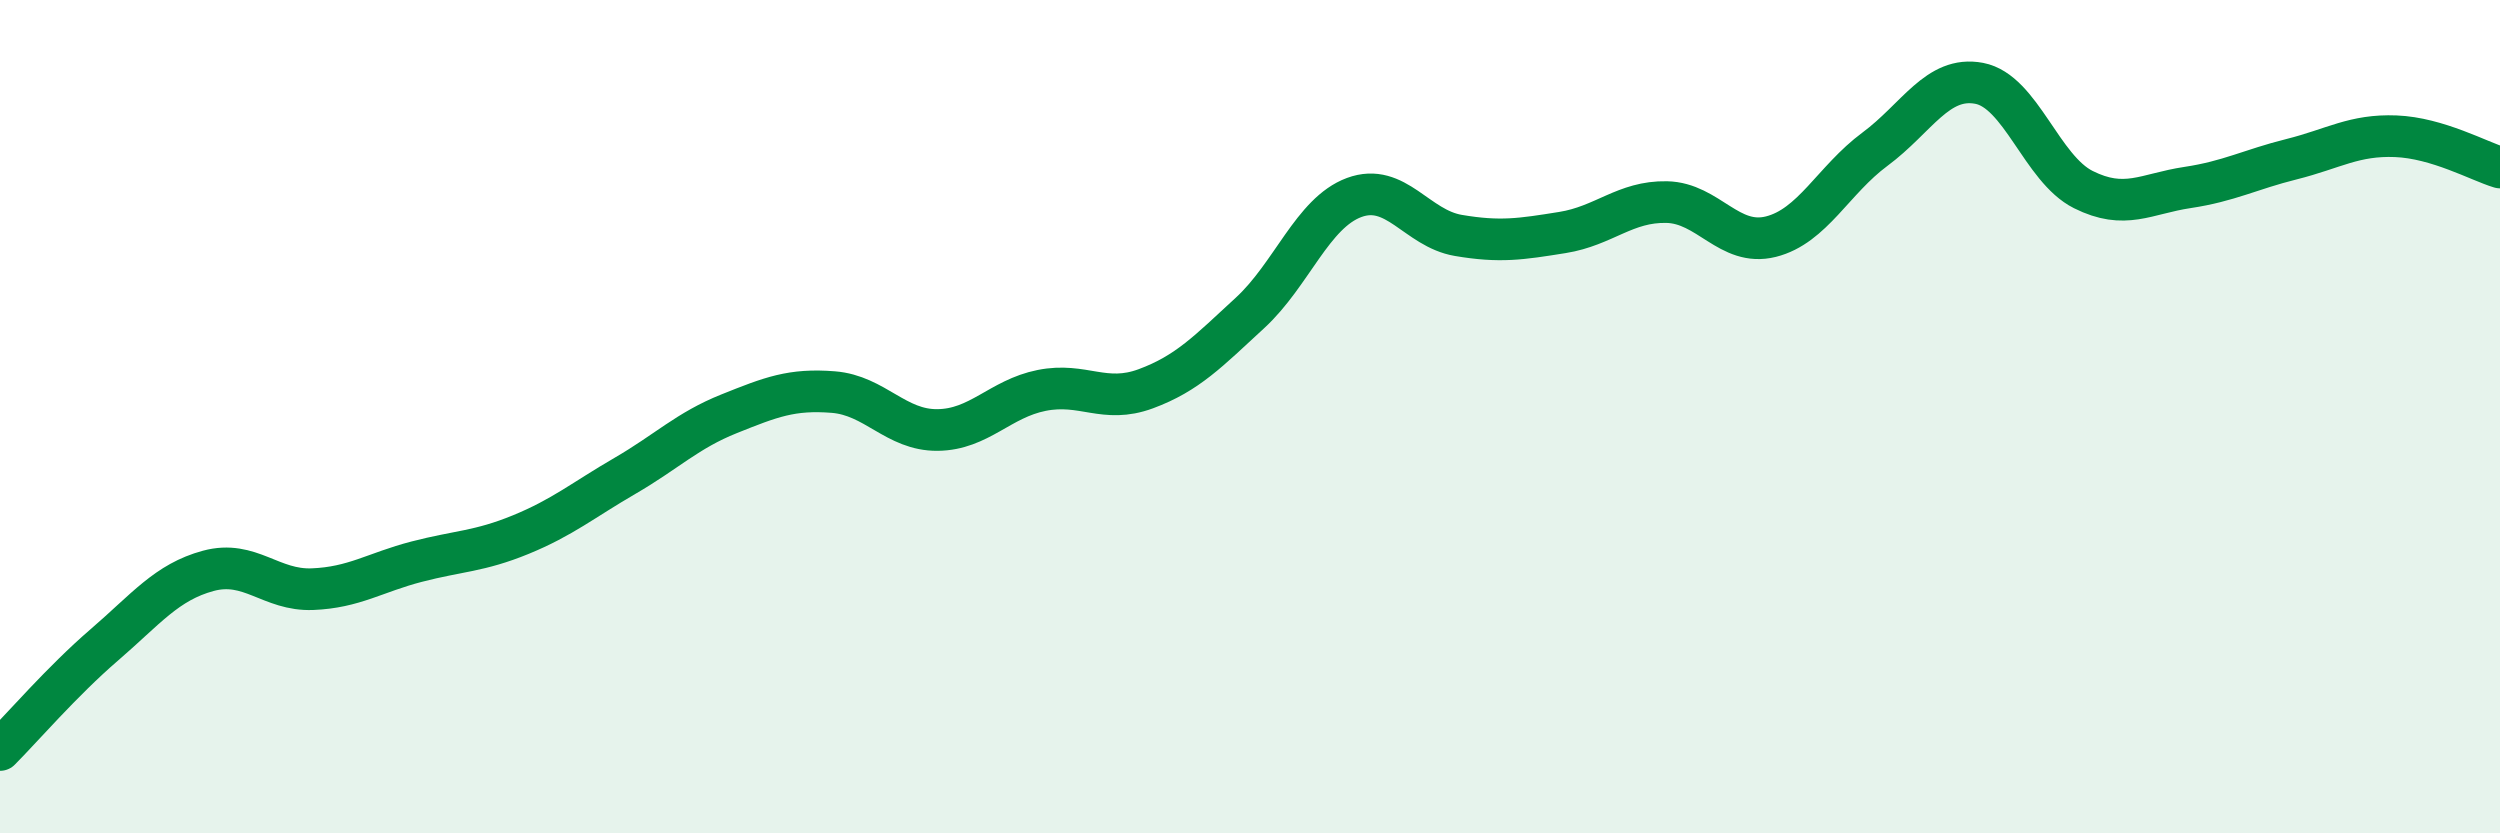
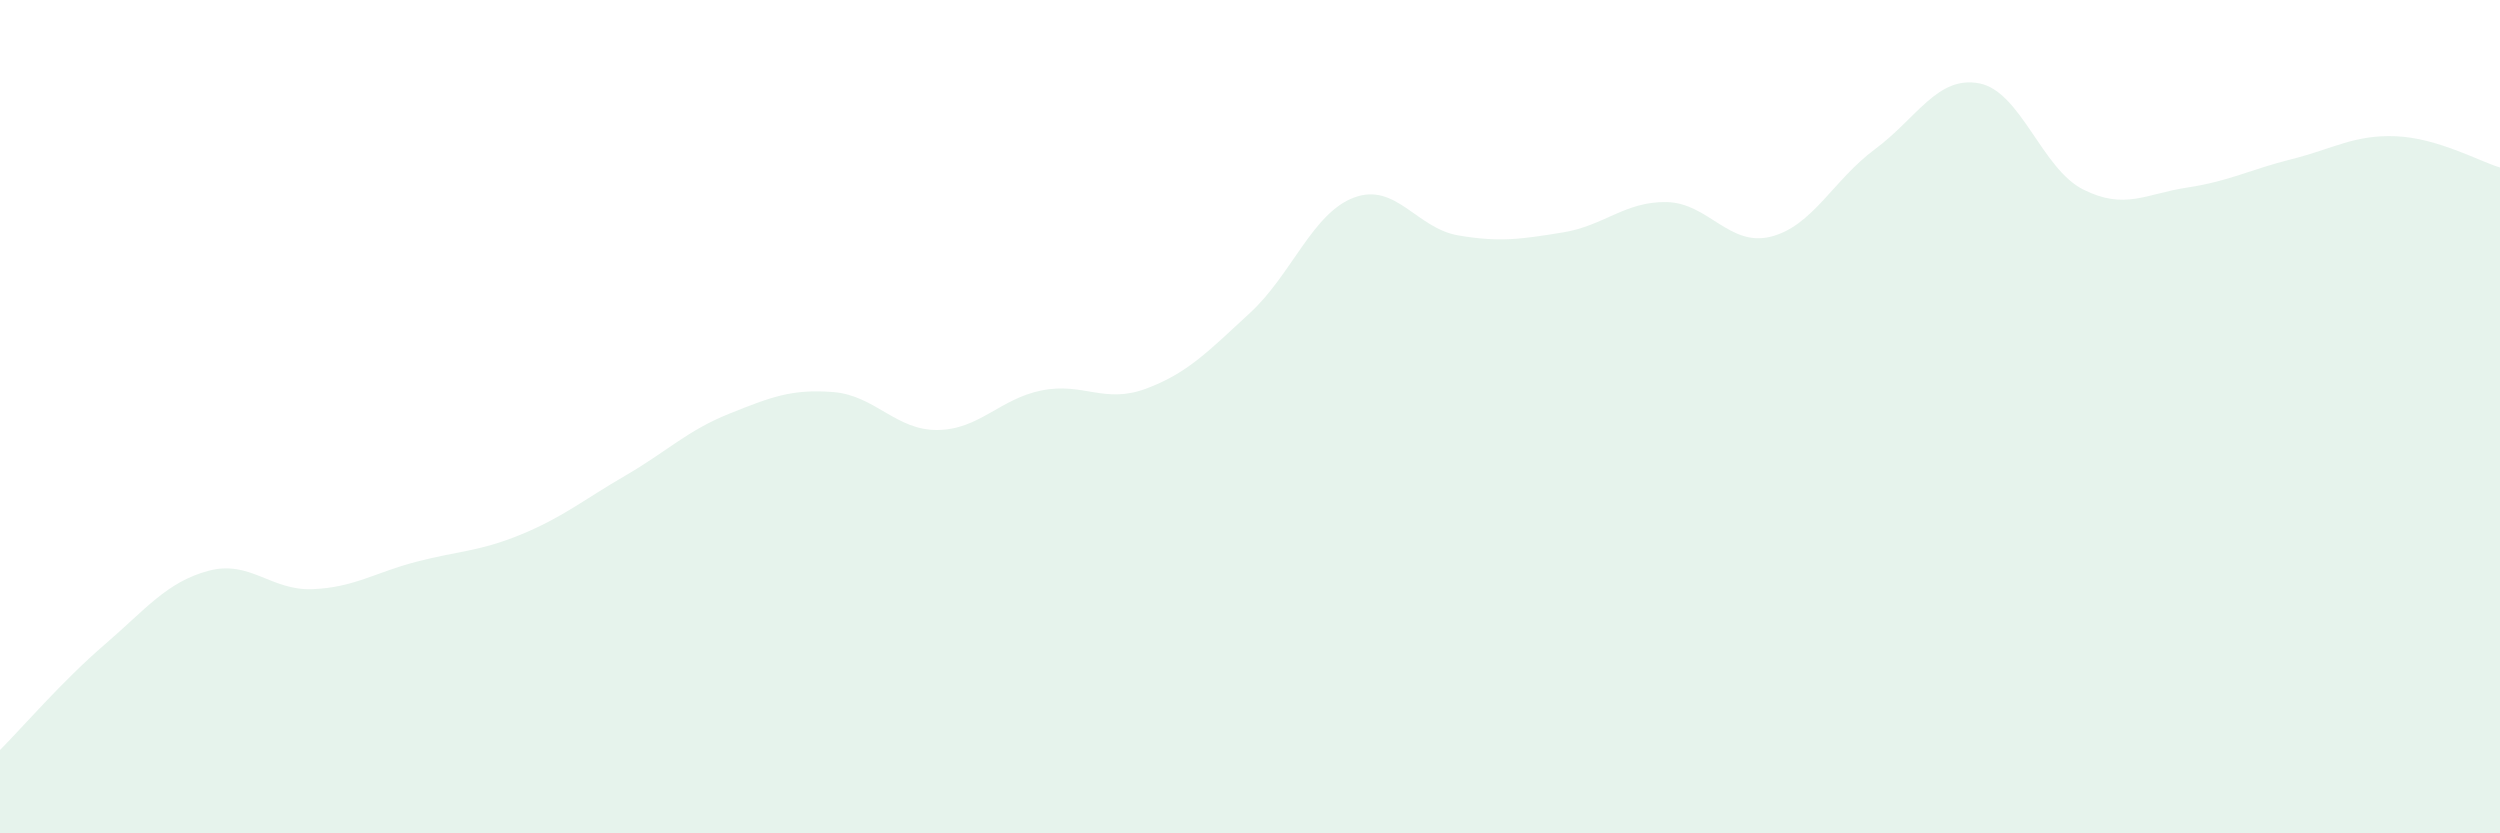
<svg xmlns="http://www.w3.org/2000/svg" width="60" height="20" viewBox="0 0 60 20">
  <path d="M 0,18 C 0.5,17.5 1.5,16.34 2.5,15.48 C 3.5,14.62 4,13.97 5,13.7 C 6,13.43 6.5,14.18 7.5,14.14 C 8.5,14.1 9,13.74 10,13.48 C 11,13.22 11.5,13.24 12.5,12.83 C 13.5,12.42 14,12 15,11.42 C 16,10.84 16.5,10.33 17.5,9.93 C 18.5,9.53 19,9.33 20,9.41 C 21,9.49 21.5,10.33 22.5,10.32 C 23.5,10.31 24,9.57 25,9.37 C 26,9.17 26.5,9.7 27.5,9.33 C 28.5,8.96 29,8.43 30,7.51 C 31,6.59 31.5,5.11 32.5,4.74 C 33.5,4.37 34,5.48 35,5.65 C 36,5.82 36.5,5.74 37.5,5.58 C 38.5,5.42 39,4.83 40,4.85 C 41,4.87 41.5,5.93 42.5,5.68 C 43.5,5.43 44,4.32 45,3.58 C 46,2.84 46.5,1.81 47.5,2 C 48.5,2.19 49,4.05 50,4.55 C 51,5.05 51.5,4.65 52.5,4.5 C 53.5,4.35 54,4.07 55,3.82 C 56,3.57 56.5,3.23 57.5,3.27 C 58.5,3.31 59.5,3.87 60,4.02L60 20L0 20Z" fill="#008740" opacity="0.1" stroke-linecap="round" stroke-linejoin="round" />
-   <path d="M 0,18 C 0.5,17.5 1.5,16.34 2.5,15.48 C 3.5,14.62 4,13.97 5,13.7 C 6,13.43 6.5,14.18 7.5,14.14 C 8.5,14.1 9,13.74 10,13.48 C 11,13.22 11.5,13.24 12.5,12.83 C 13.5,12.42 14,12 15,11.42 C 16,10.84 16.5,10.33 17.5,9.93 C 18.5,9.53 19,9.33 20,9.41 C 21,9.49 21.5,10.33 22.5,10.32 C 23.5,10.31 24,9.57 25,9.37 C 26,9.17 26.5,9.7 27.5,9.33 C 28.5,8.96 29,8.43 30,7.51 C 31,6.59 31.5,5.11 32.5,4.74 C 33.5,4.37 34,5.48 35,5.65 C 36,5.82 36.5,5.74 37.5,5.58 C 38.5,5.42 39,4.83 40,4.85 C 41,4.87 41.5,5.93 42.5,5.68 C 43.5,5.43 44,4.32 45,3.58 C 46,2.84 46.5,1.81 47.5,2 C 48.5,2.19 49,4.05 50,4.55 C 51,5.05 51.5,4.65 52.5,4.5 C 53.5,4.35 54,4.07 55,3.82 C 56,3.57 56.5,3.23 57.5,3.27 C 58.5,3.31 59.5,3.87 60,4.02" stroke="#008740" stroke-width="1" fill="none" stroke-linecap="round" stroke-linejoin="round" />
</svg>